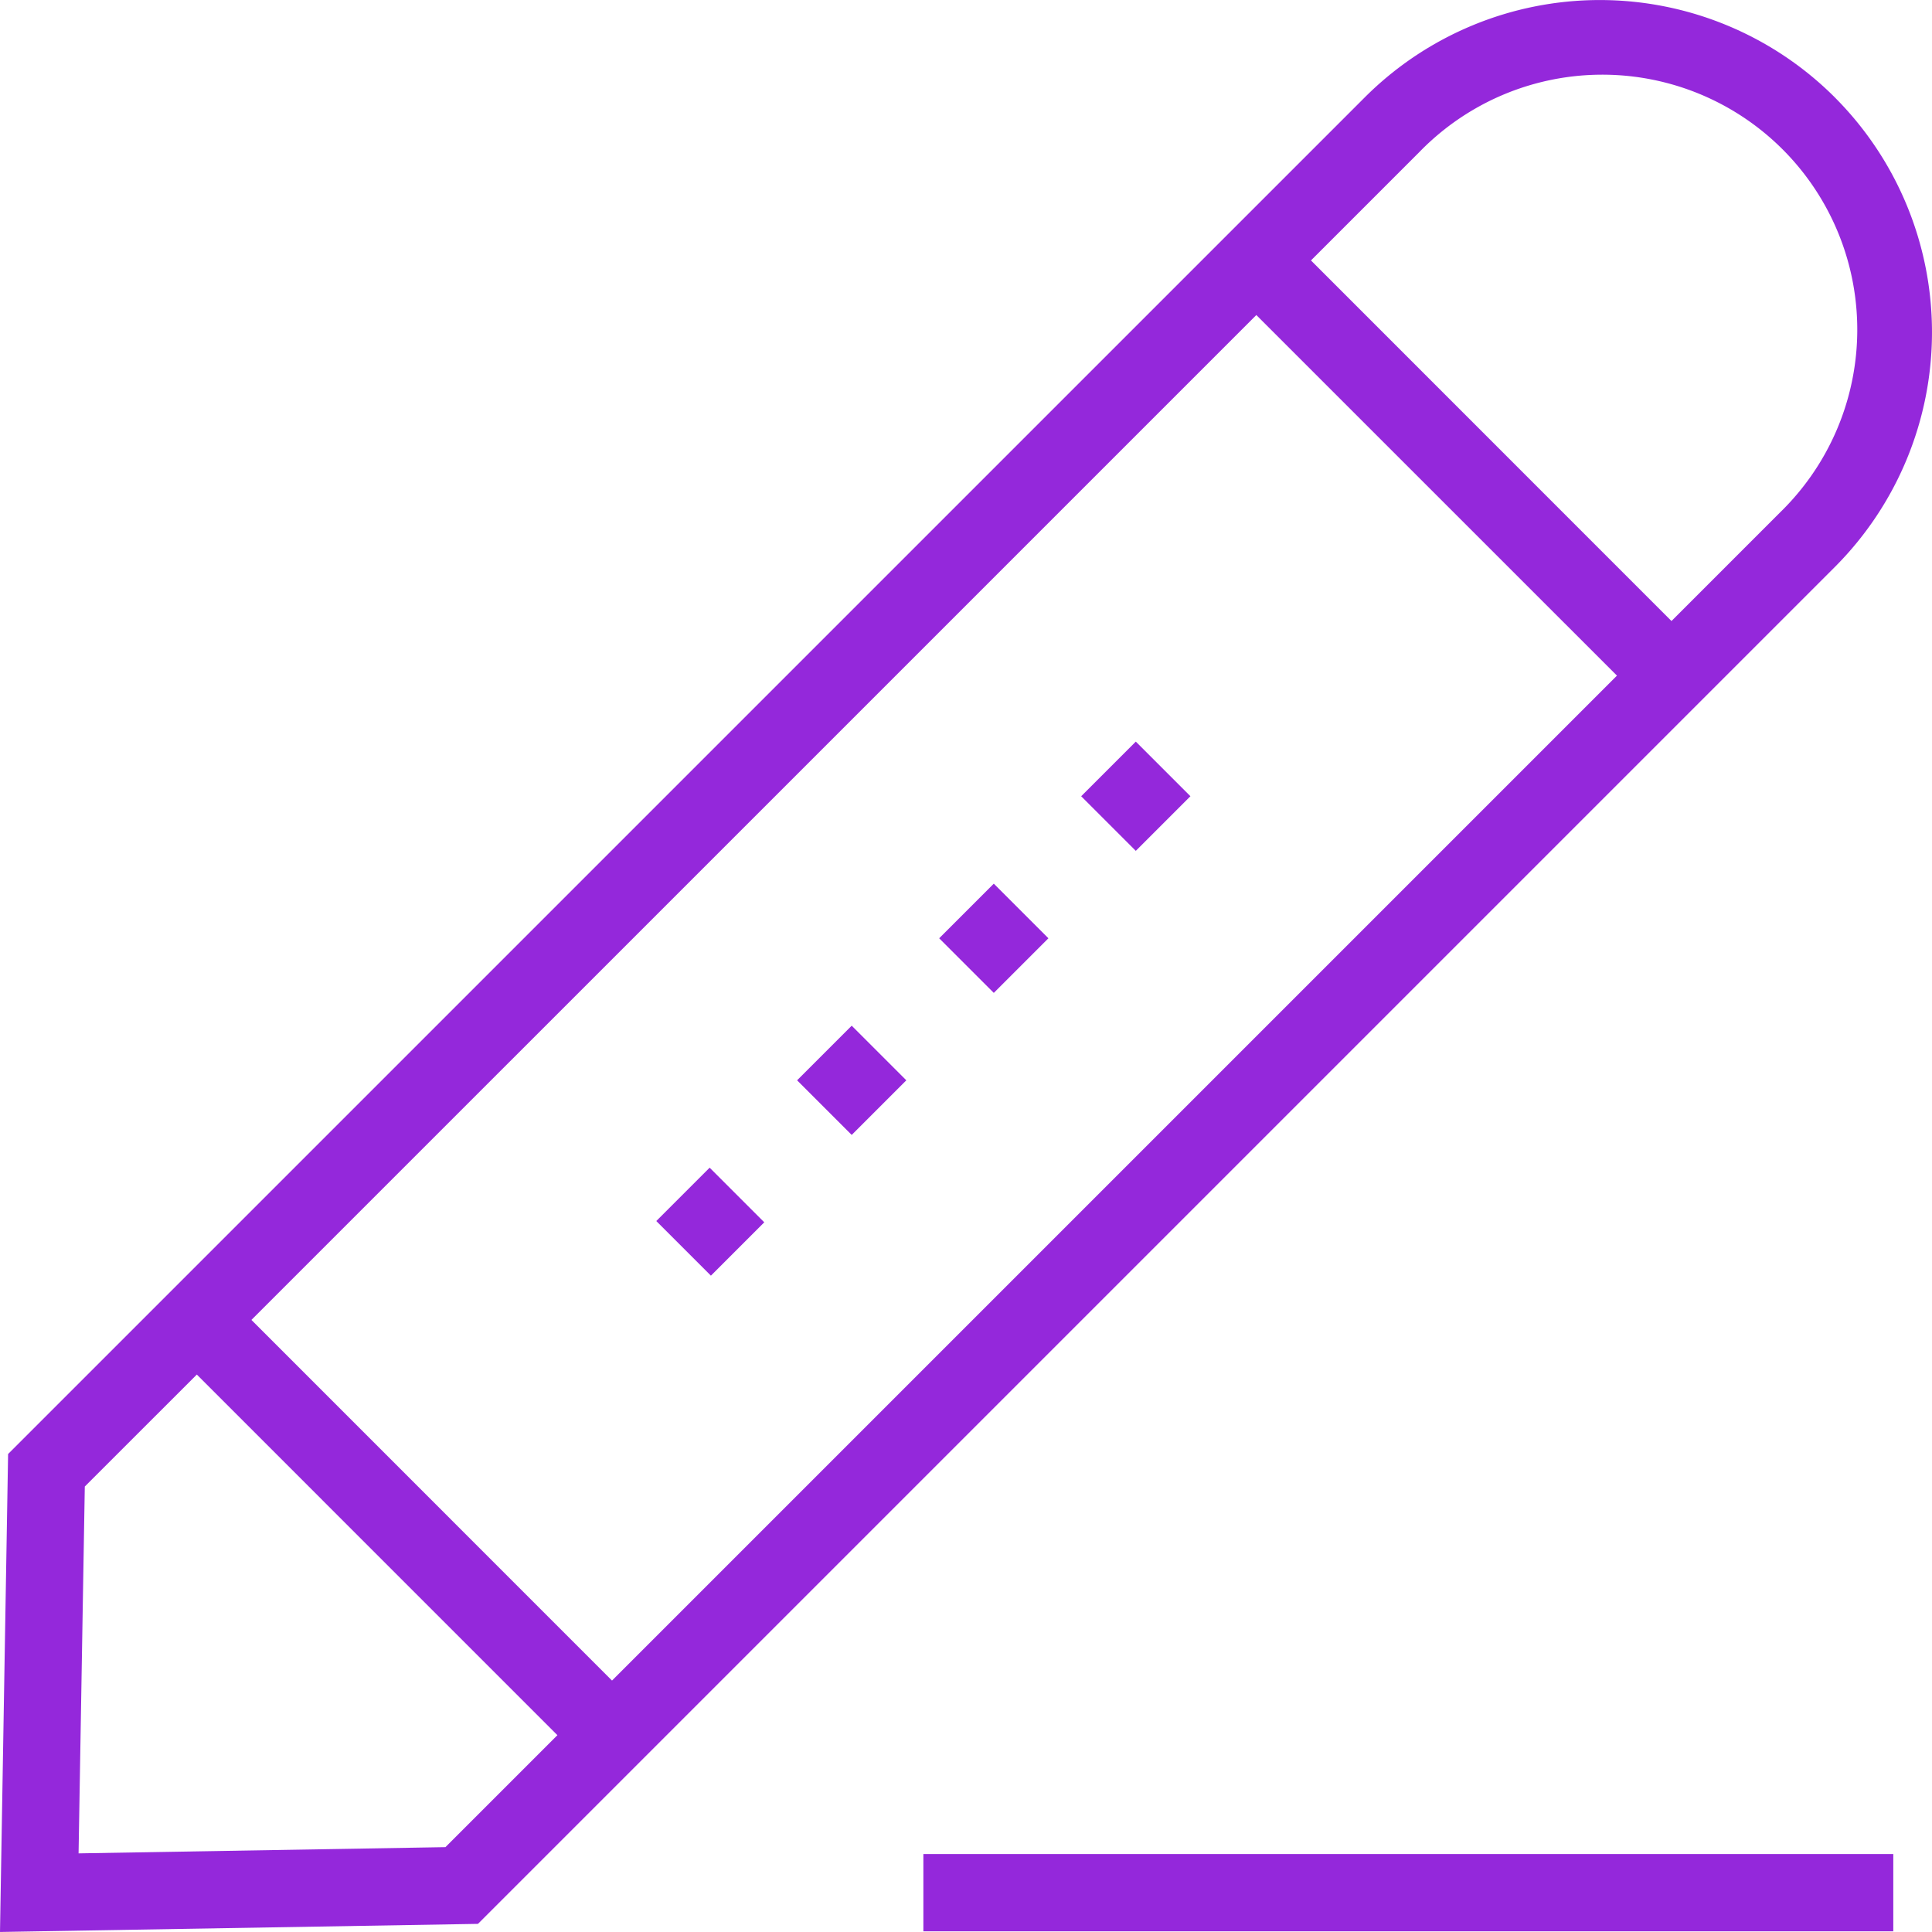
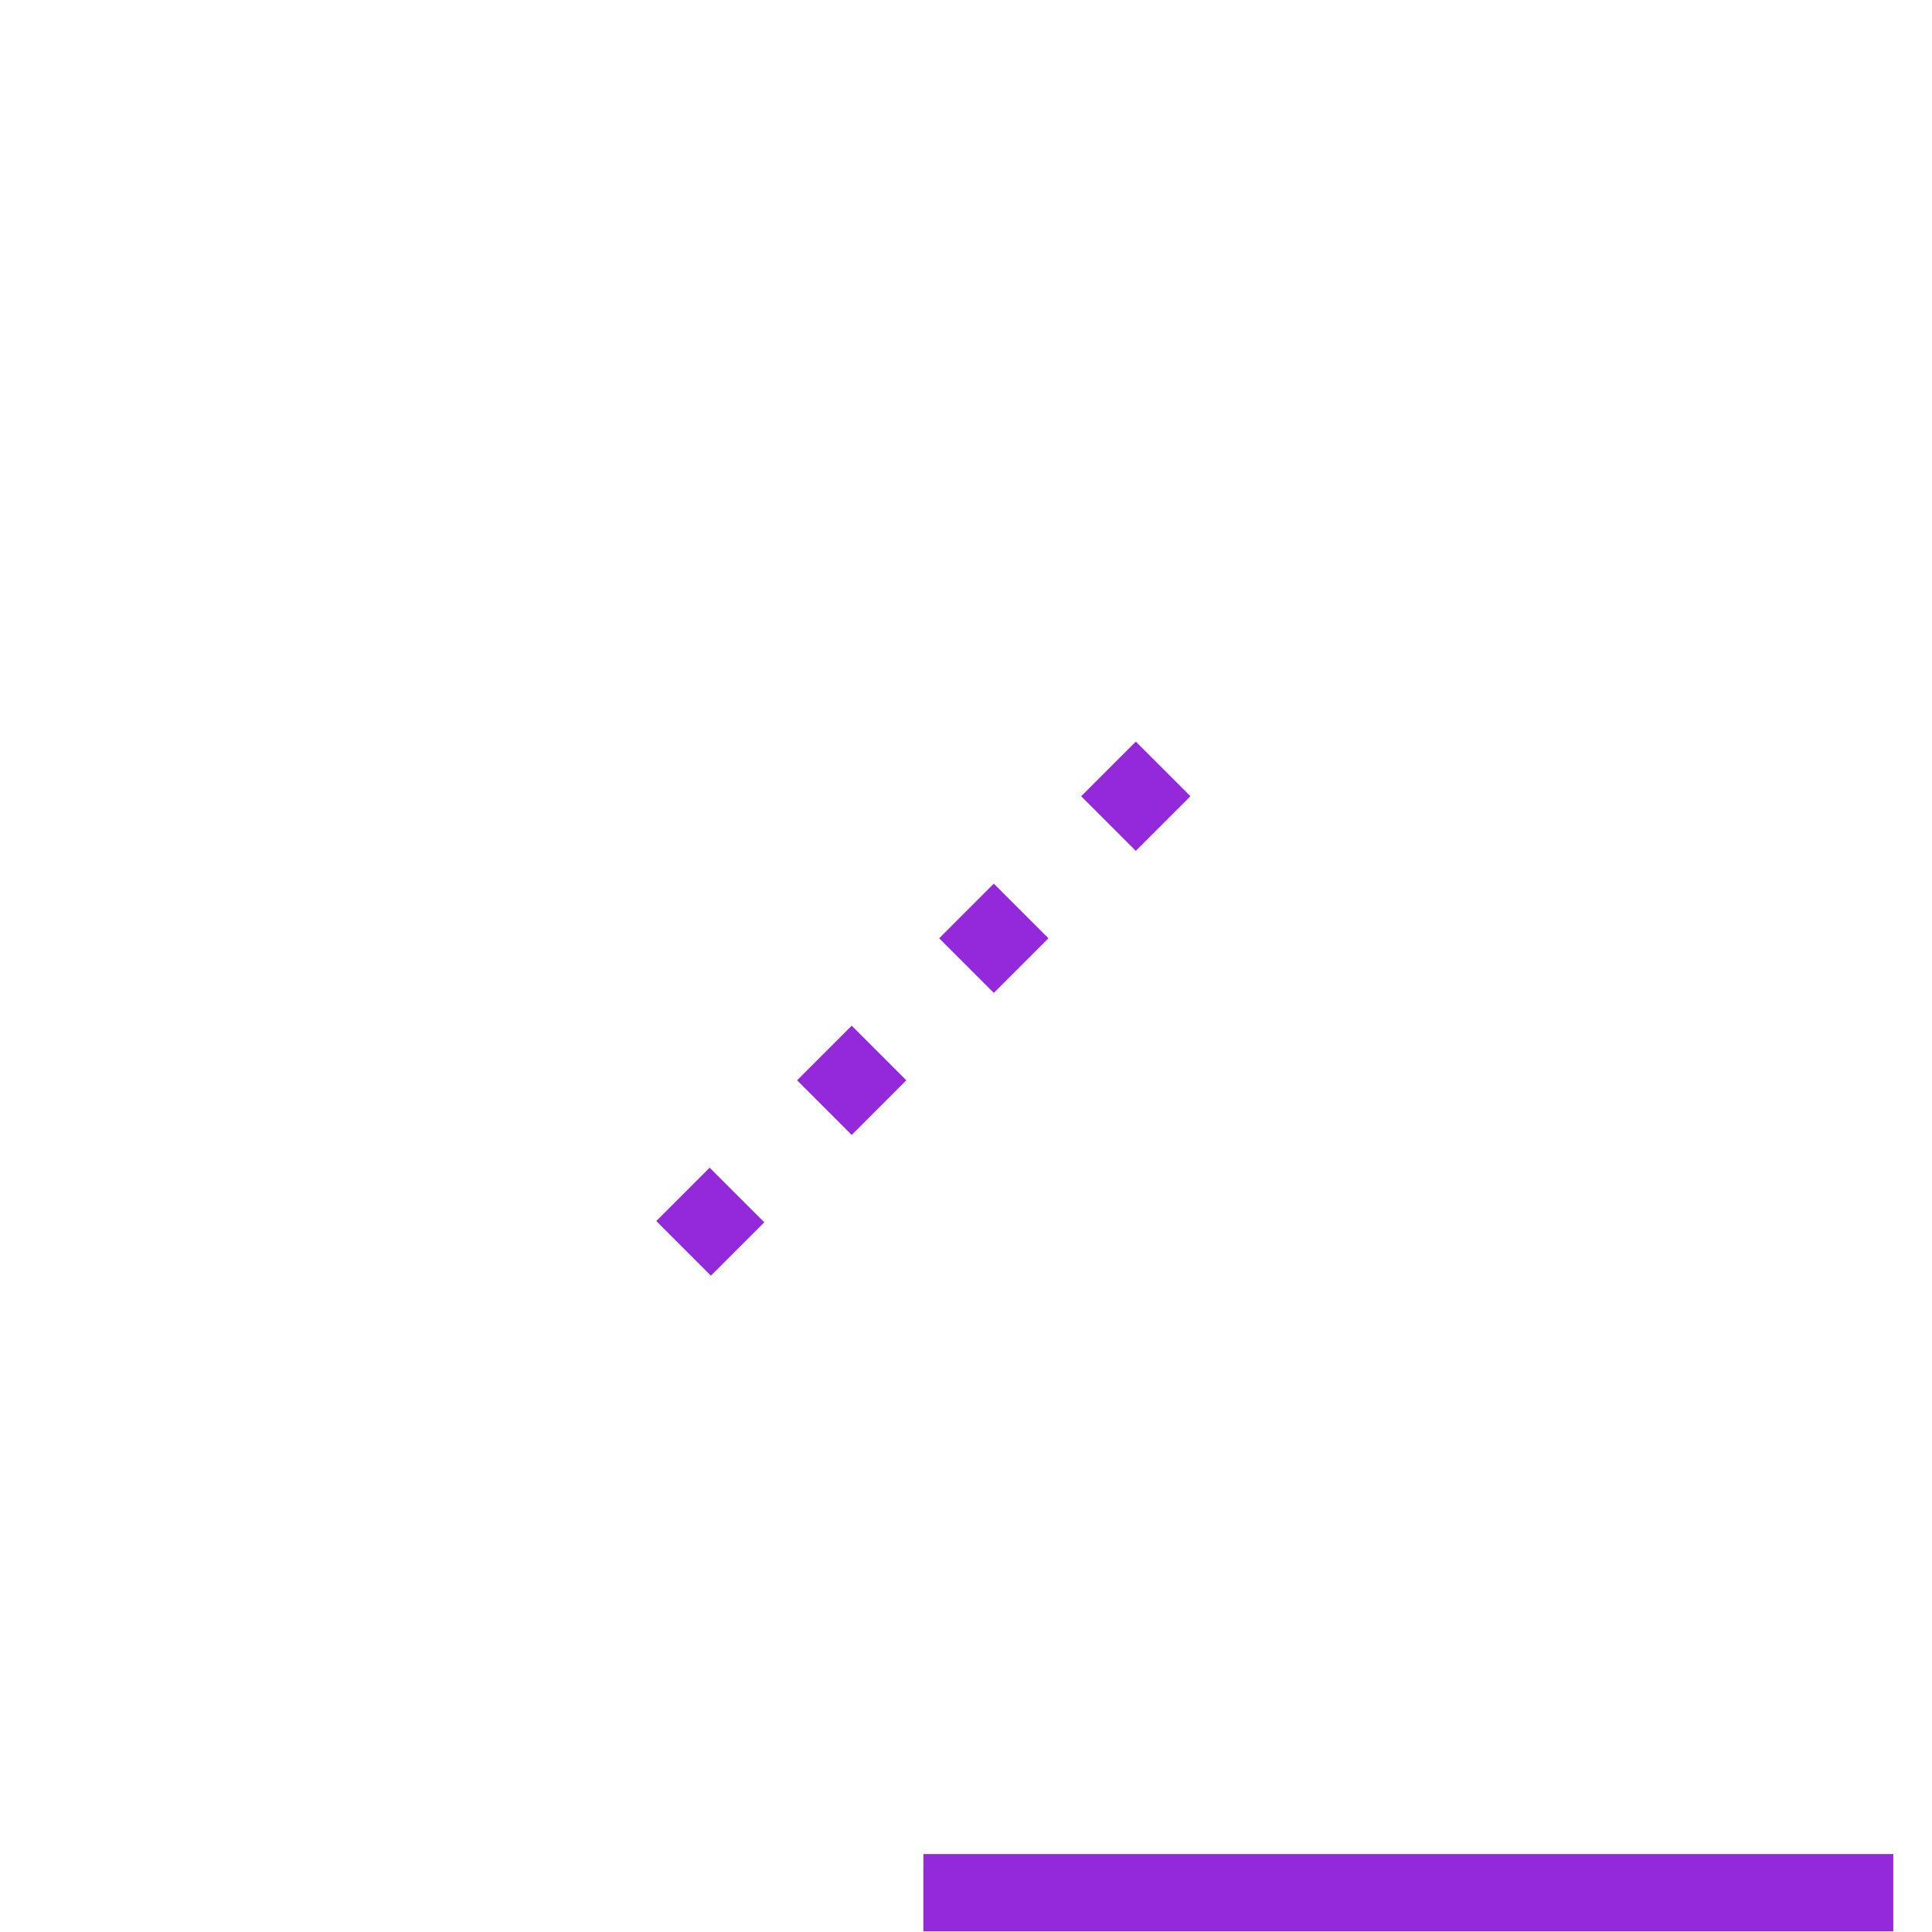
<svg xmlns="http://www.w3.org/2000/svg" width="63.931" height="63.93" viewBox="0 0 63.931 63.93">
  <g id="Group_1234" data-name="Group 1234" transform="translate(0 -0.005)">
    <g id="Group_1223" data-name="Group 1223" transform="translate(0 0.005)">
      <g id="Group_1222" data-name="Group 1222" transform="translate(0 0)">
-         <path id="Path_1441" data-name="Path 1441" d="M60.712,3.224a11,11,0,0,0-15.548,0L.268,48.119,0,63.935l15.816-.268L60.711,18.772a10.995,10.995,0,0,0,0-15.548ZM14.74,61.128,2.6,61.334l.206-12.139L6.513,45.49,18.445,57.423Zm5.512-5.512L8.32,43.682,41.573,10.43,53.506,22.362ZM58.9,16.965l-3.59,3.59L43.381,8.623l3.591-3.591A8.437,8.437,0,1,1,58.9,16.965Z" transform="translate(0 -0.005)" fill="#9428db" />
-       </g>
+         </g>
    </g>
    <g id="Group_1225" data-name="Group 1225" transform="translate(31.078 29.245)">
      <g id="Group_1224" data-name="Group 1224" transform="translate(0 0)">
        <rect id="Rectangle_2423" data-name="Rectangle 2423" width="2.556" height="2.556" transform="translate(0 1.808) rotate(-45)" fill="#9428db" />
      </g>
    </g>
    <g id="Group_1227" data-name="Group 1227" transform="translate(35.777 24.545)">
      <g id="Group_1226" data-name="Group 1226" transform="translate(0 0)">
        <rect id="Rectangle_2424" data-name="Rectangle 2424" width="2.556" height="2.556" transform="translate(0 1.808) rotate(-45)" fill="#9428db" />
      </g>
    </g>
    <g id="Group_1229" data-name="Group 1229" transform="translate(26.376 33.945)">
      <g id="Group_1228" data-name="Group 1228" transform="translate(0 0)">
        <rect id="Rectangle_2425" data-name="Rectangle 2425" width="2.556" height="2.556" transform="translate(0 1.808) rotate(-45)" fill="#9428db" />
      </g>
    </g>
    <g id="Group_1231" data-name="Group 1231" transform="translate(21.717 38.644)">
      <g id="Group_1230" data-name="Group 1230" transform="translate(0 0)">
        <rect id="Rectangle_2426" data-name="Rectangle 2426" width="2.497" height="2.556" transform="translate(0 1.766) rotate(-45)" fill="#9428db" />
      </g>
    </g>
    <g id="Group_1233" data-name="Group 1233" transform="translate(30.555 61.357)">
      <g id="Group_1232" data-name="Group 1232">
        <rect id="Rectangle_2427" data-name="Rectangle 2427" width="32.095" height="2.556" fill="#9428db" />
      </g>
    </g>
  </g>
</svg>